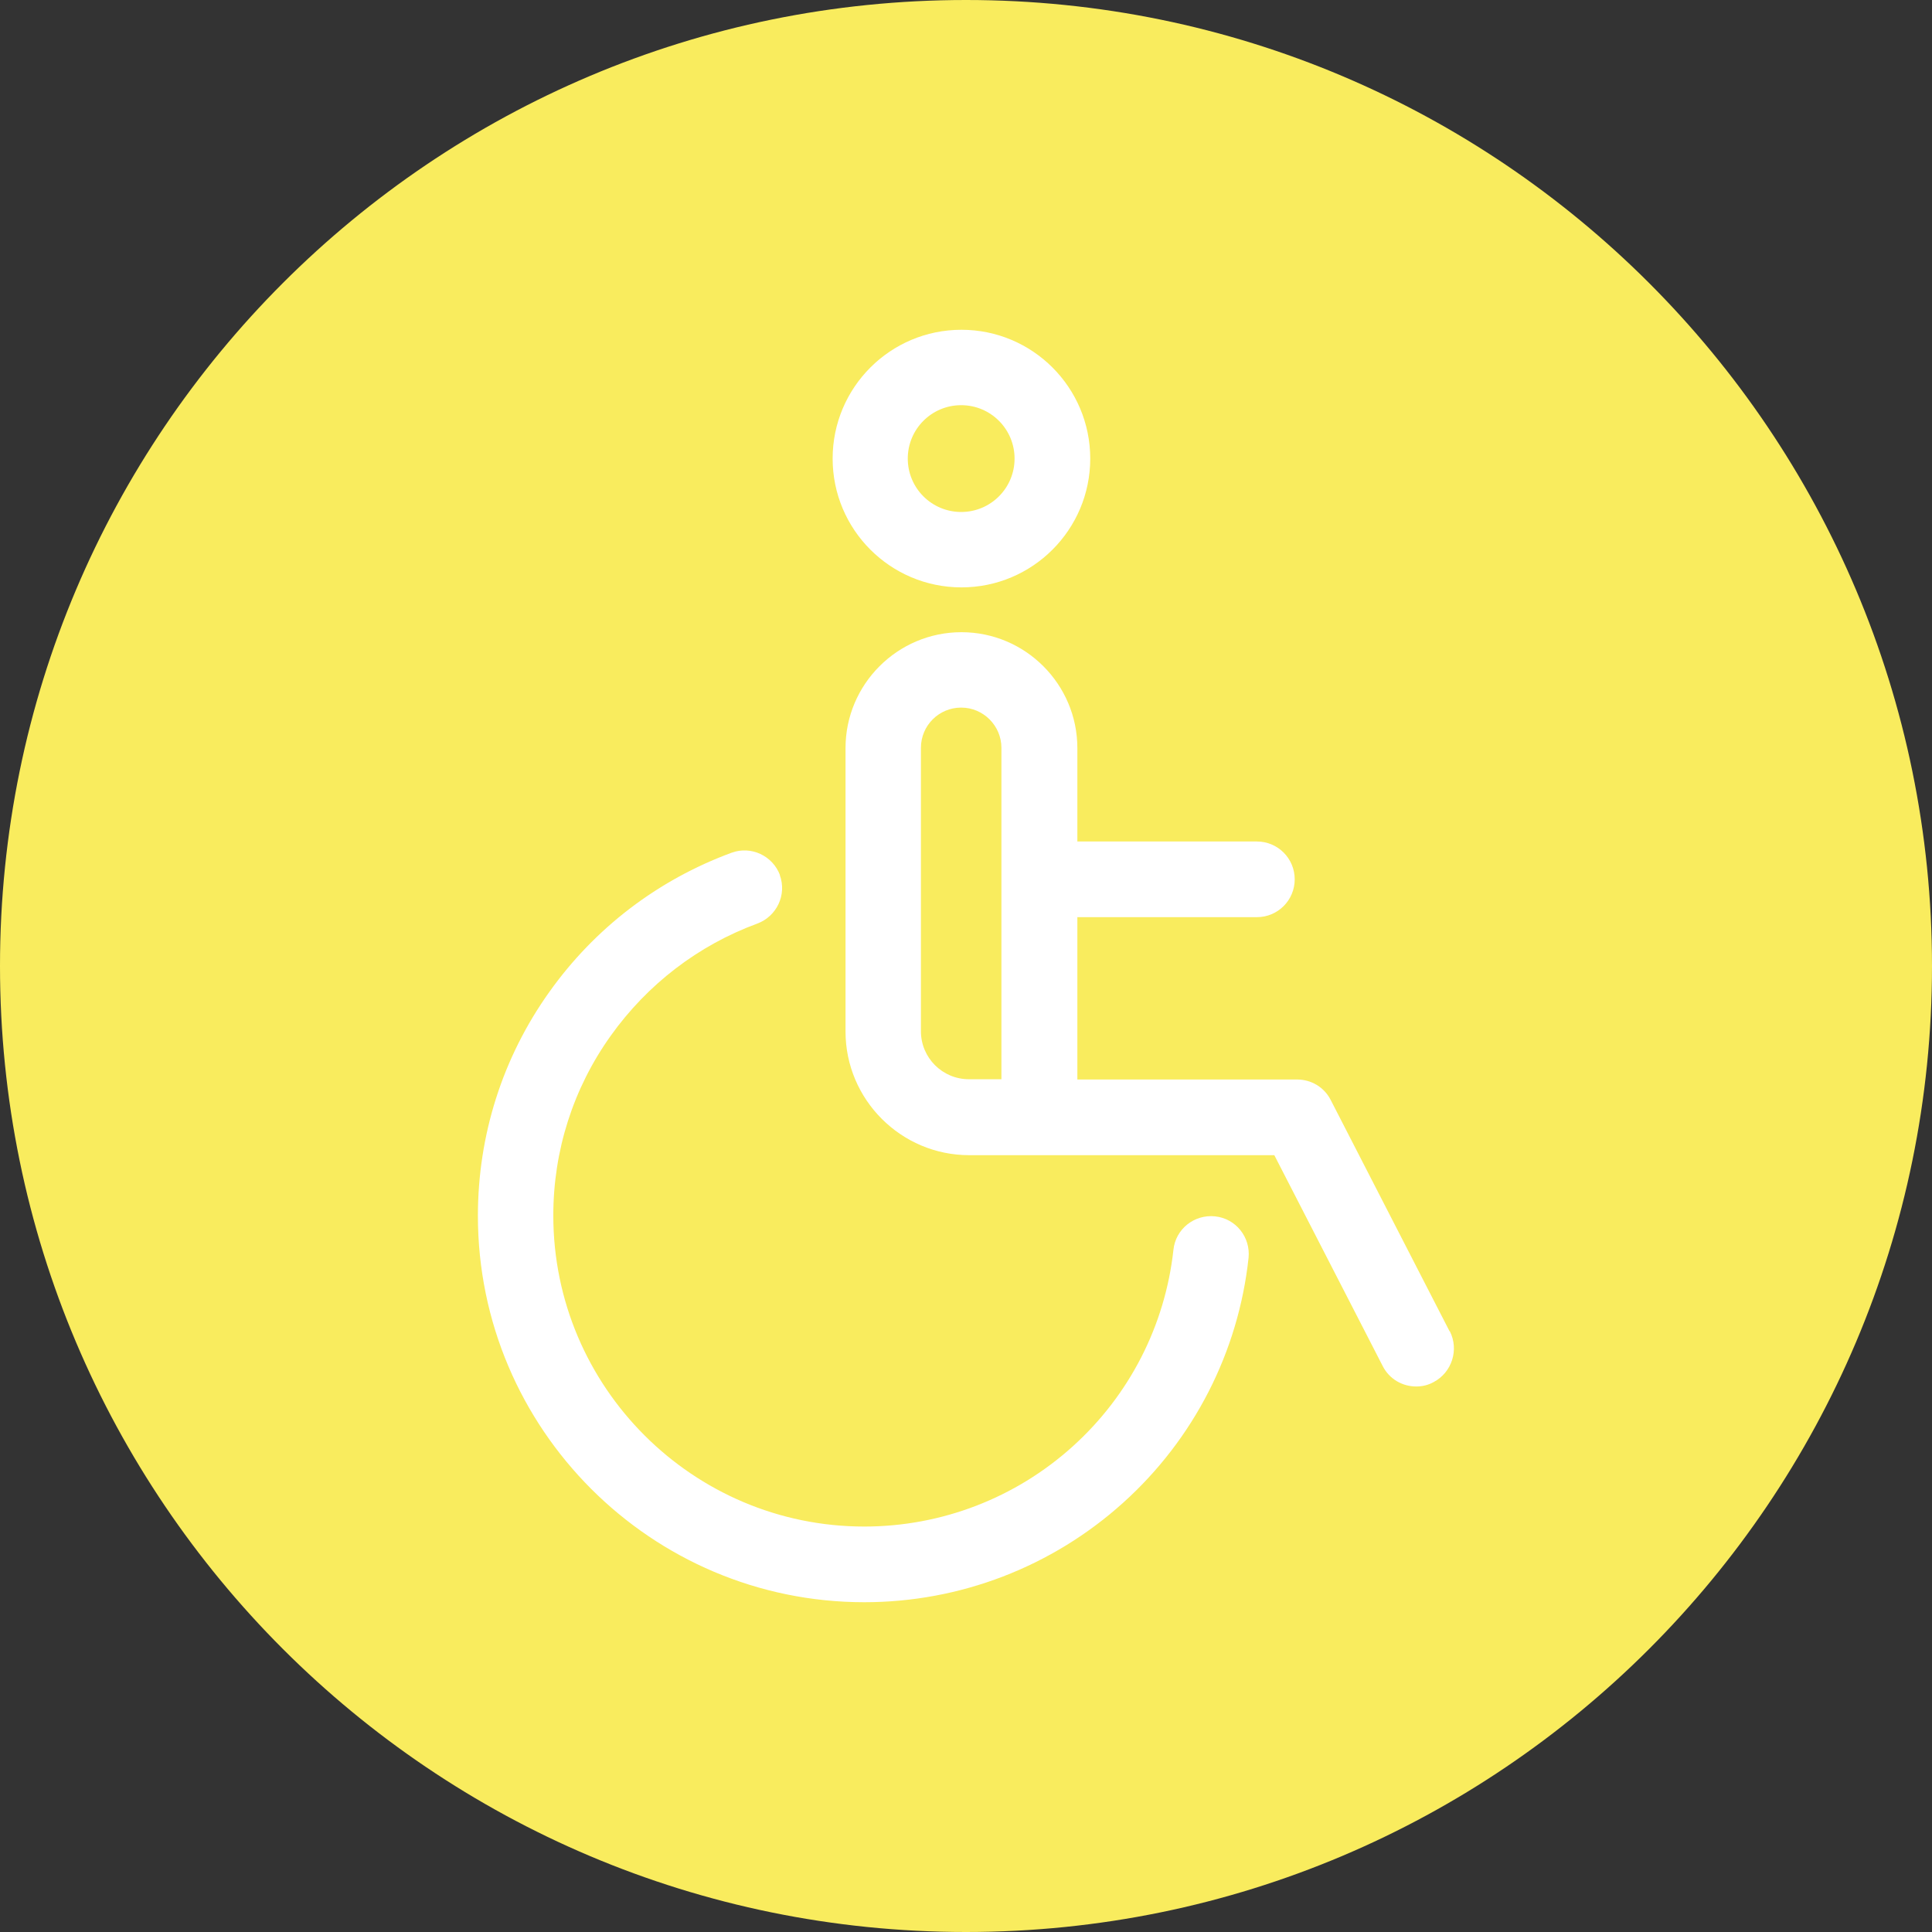
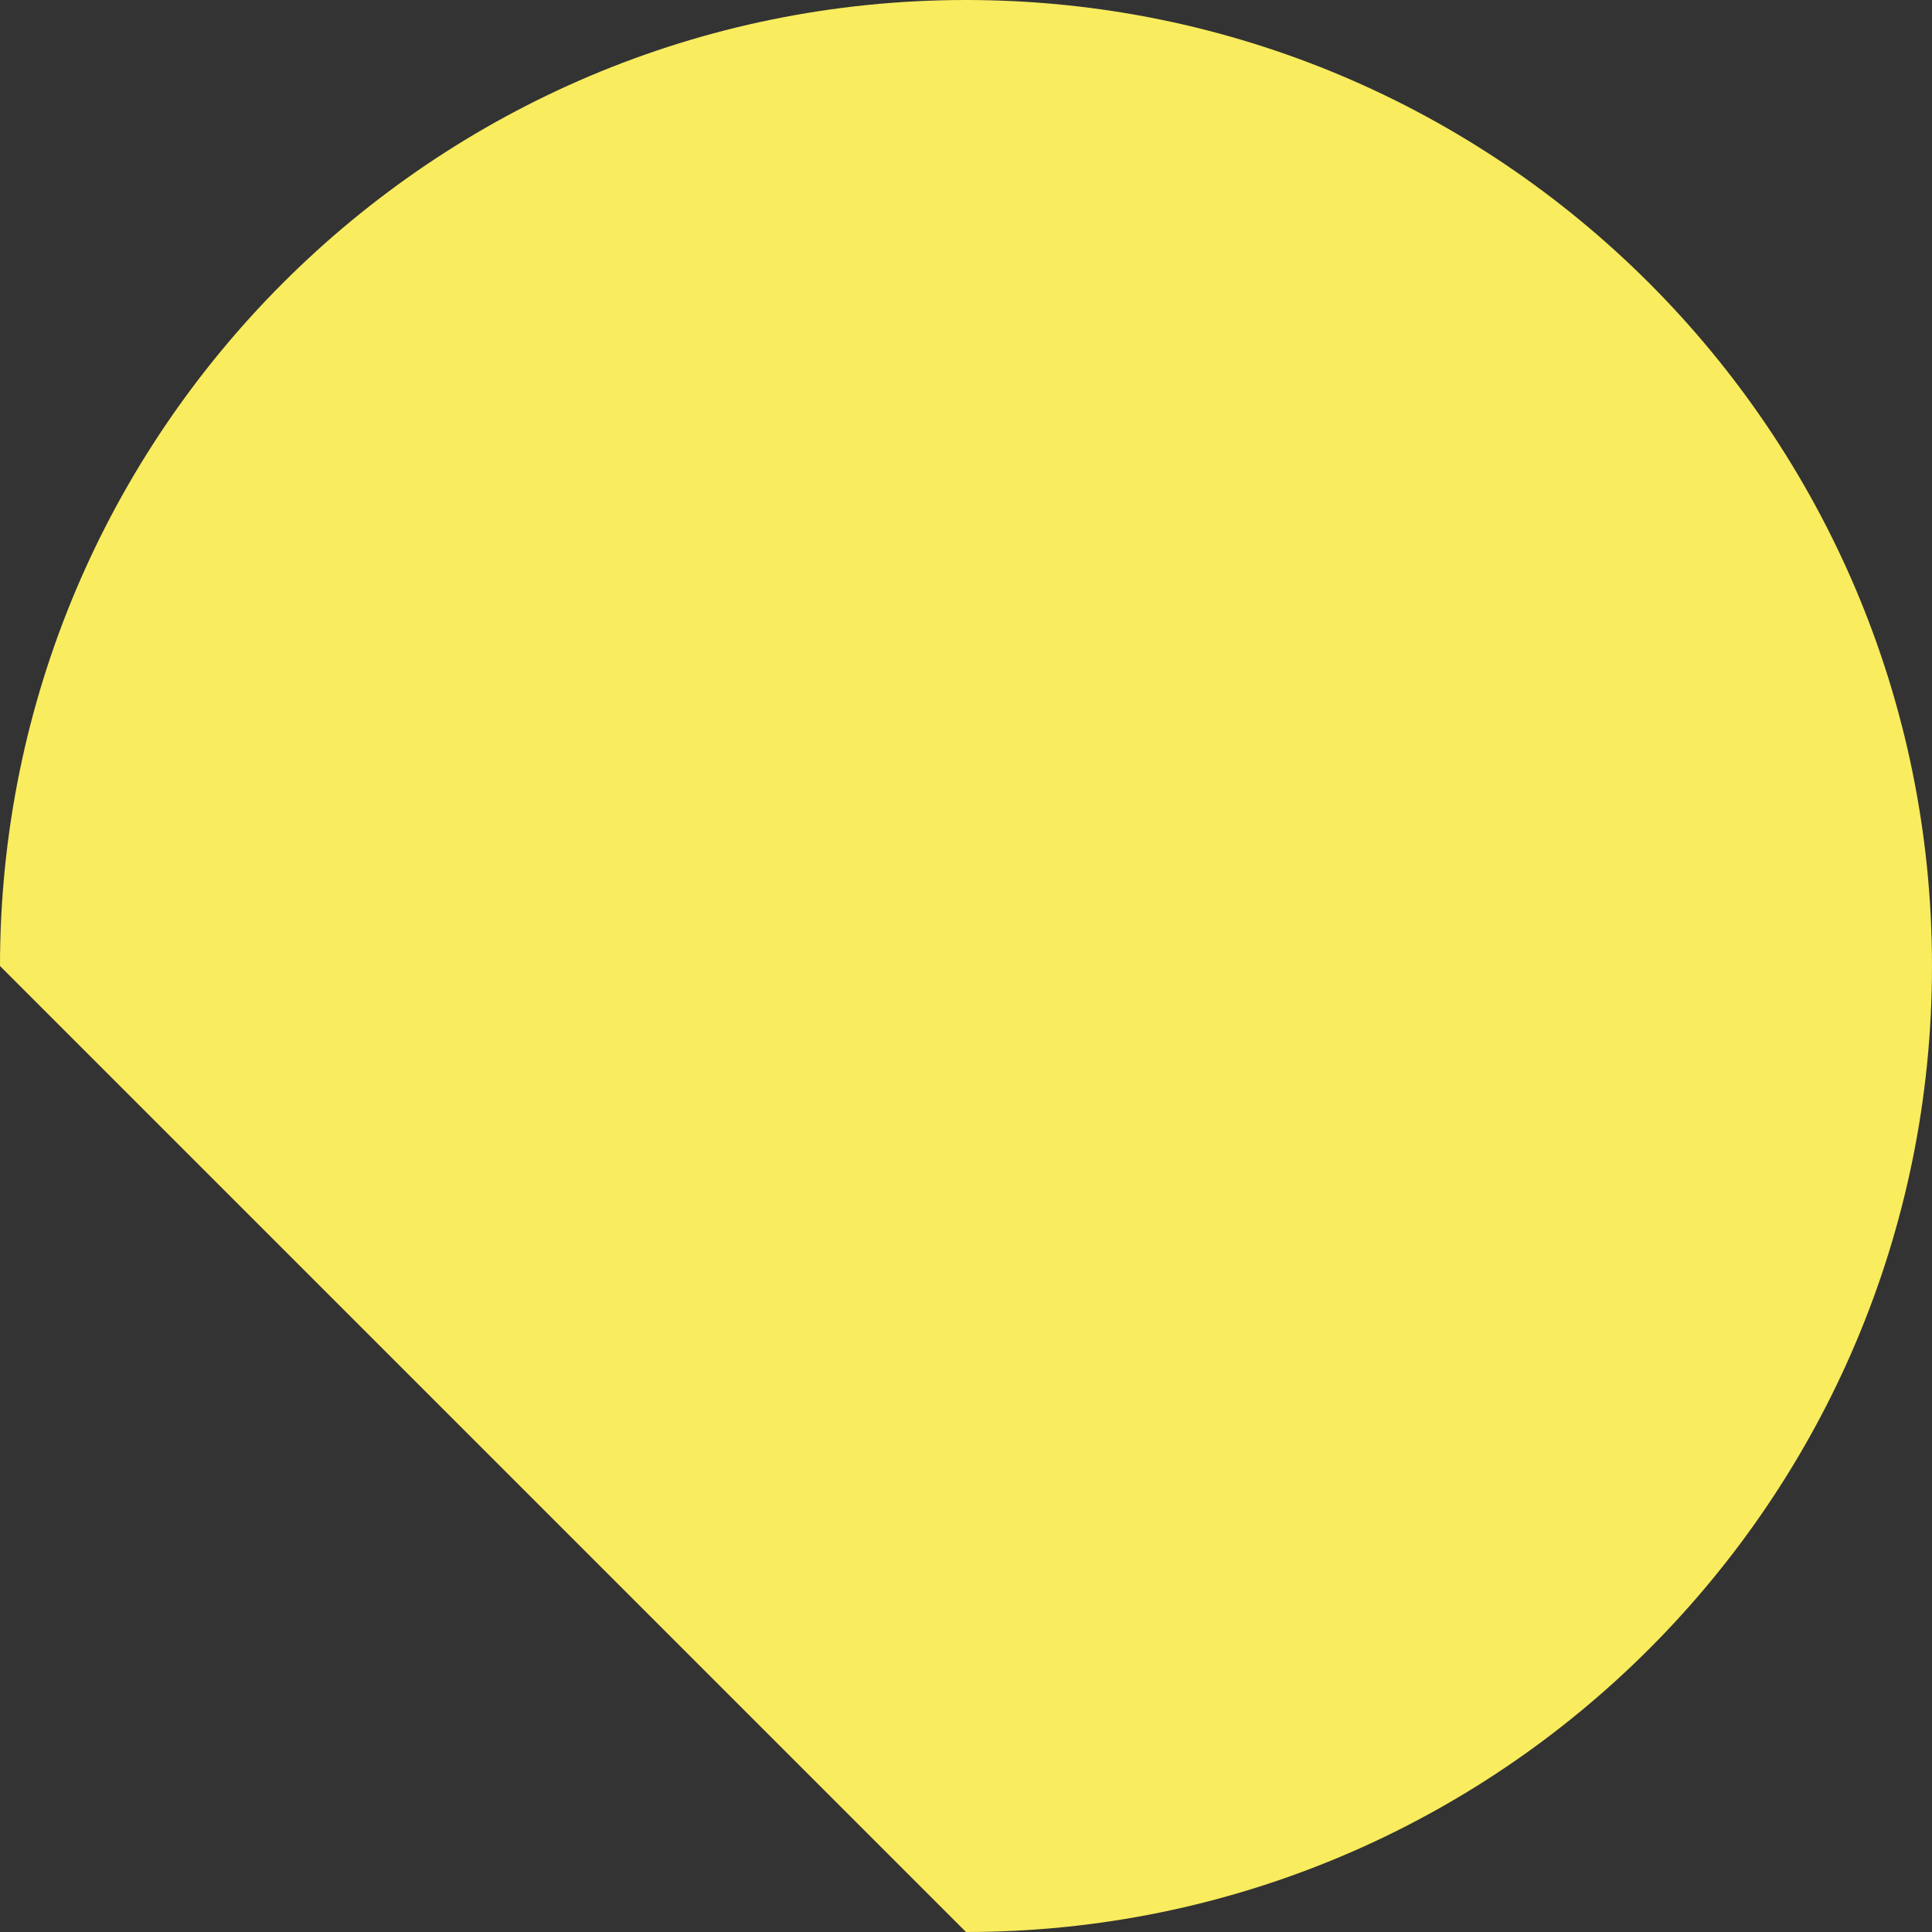
<svg xmlns="http://www.w3.org/2000/svg" id="Capa_2" data-name="Capa 2" viewBox="0 0 72 72">
  <rect x="0" y="0" width="72" height="72" fill="#333333" stroke="none" />
  <defs>
    <style>
      .cls-1 {
        fill: #f9ec5e;
      }

      .cls-2 {
        fill: #fff;
      }
    </style>
  </defs>
  <g id="Capa_1-2" data-name="Capa 1">
    <g>
-       <path class="cls-1" d="M36,72c19.88,0,36-16.12,36-36S55.88,0,36,0,0,16.12,0,36s16.12,36,36,36" />
-       <path class="cls-2" d="M29.07,32.62c-.27-.73-1.08-1.11-1.81-.84-2.74,1.01-5.09,2.8-6.79,5.19-1.74,2.44-2.66,5.33-2.66,8.34,0,7.94,6.46,14.4,14.4,14.4,3.57,0,7-1.32,9.65-3.71,2.63-2.37,4.29-5.61,4.67-9.12.08-.77-.47-1.47-1.25-1.55-.77-.08-1.47.47-1.55,1.25-.31,2.82-1.64,5.42-3.76,7.33-2.13,1.92-4.89,2.98-7.76,2.98-6.39,0-11.59-5.2-11.59-11.59,0-2.42.74-4.74,2.14-6.7,1.37-1.92,3.26-3.37,5.46-4.18.73-.27,1.11-1.08.84-1.81M37.81,17.09c0,1.1-.89,1.99-1.99,1.99s-1.99-.89-1.99-1.99.89-1.99,1.99-1.99,1.99.89,1.99,1.99M40.63,17.09c0-2.65-2.15-4.8-4.8-4.8s-4.8,2.15-4.8,4.8,2.15,4.8,4.8,4.8,4.8-2.15,4.8-4.8M37.33,40.22h-1.22c-.99,0-1.79-.8-1.79-1.79v-10.56c0-.83.67-1.5,1.5-1.5s1.5.68,1.5,1.5v12.35ZM54.02,49.61l-4.43-8.62c-.24-.47-.72-.76-1.25-.76h-8.19v-6.05h6.69c.78,0,1.41-.63,1.41-1.41s-.63-1.41-1.41-1.41h-6.69v-3.48c0-2.38-1.94-4.32-4.32-4.32s-4.32,1.94-4.32,4.32v10.56c0,2.54,2.07,4.61,4.61,4.61h11.37l4.04,7.86c.25.49.74.76,1.25.76.22,0,.44-.05.64-.16.69-.36.96-1.21.61-1.9" />
+       <path class="cls-1" d="M36,72c19.88,0,36-16.12,36-36S55.88,0,36,0,0,16.12,0,36" />
    </g>
  </g>
</svg>